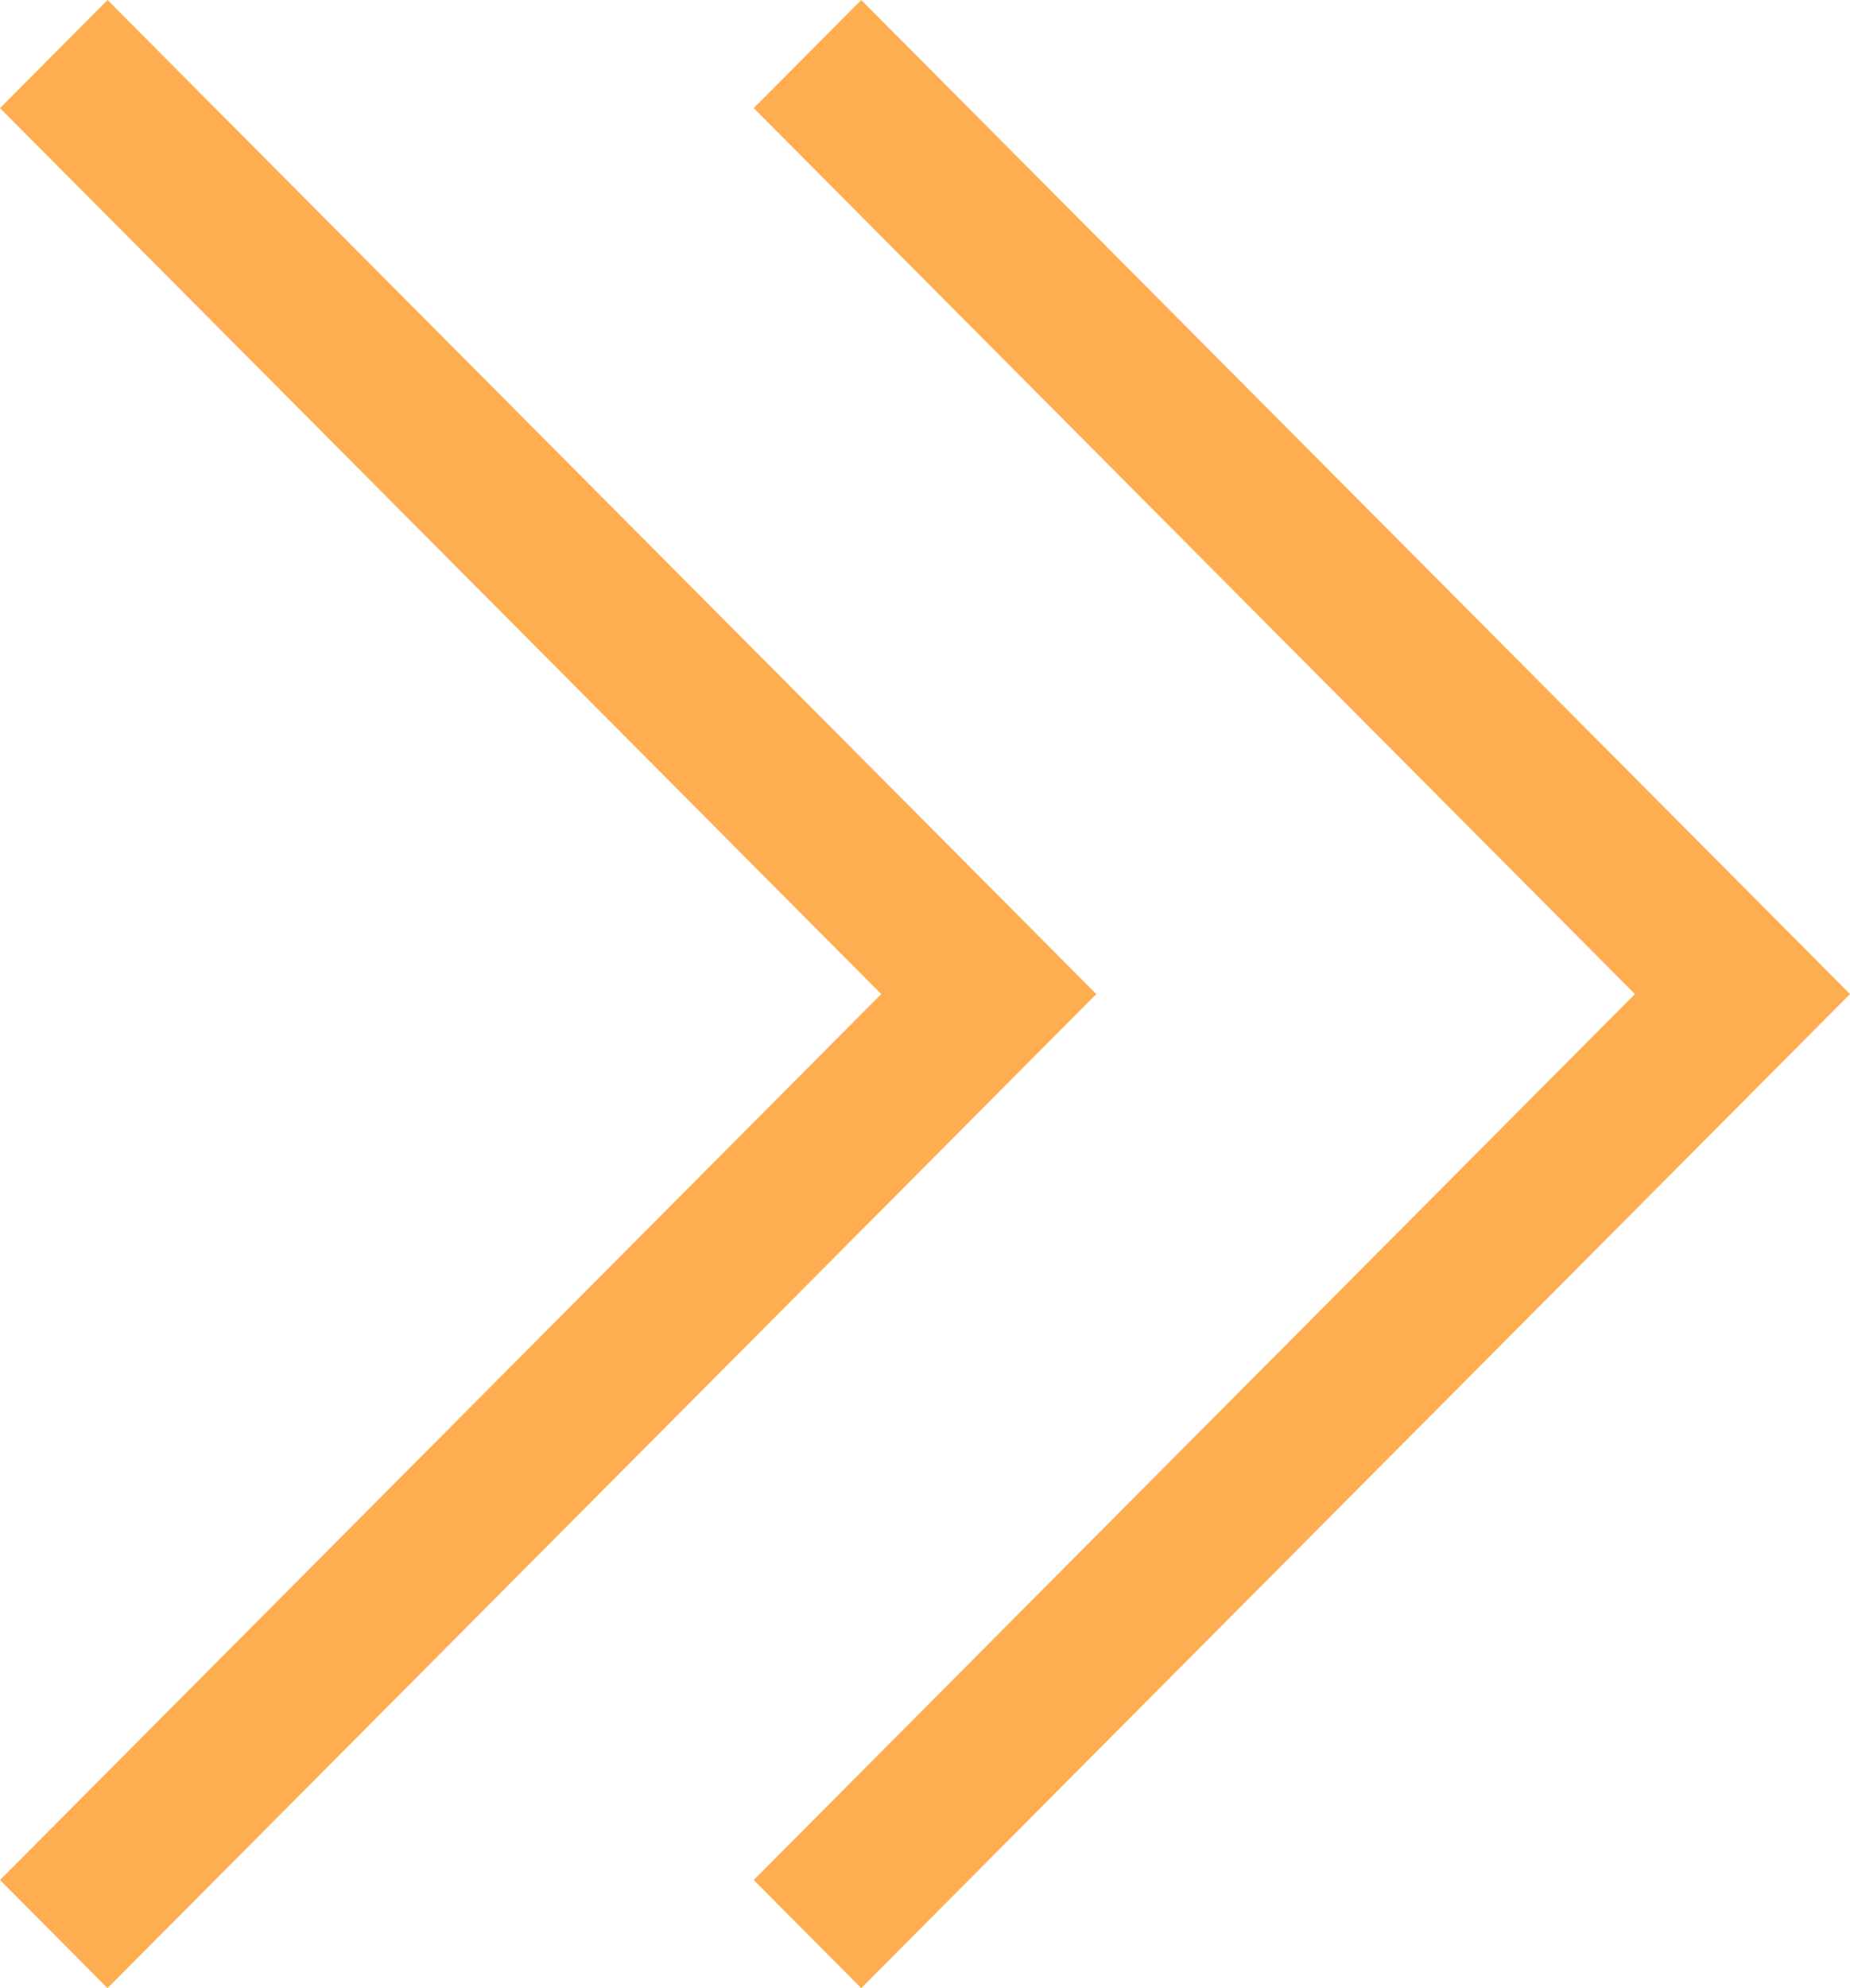
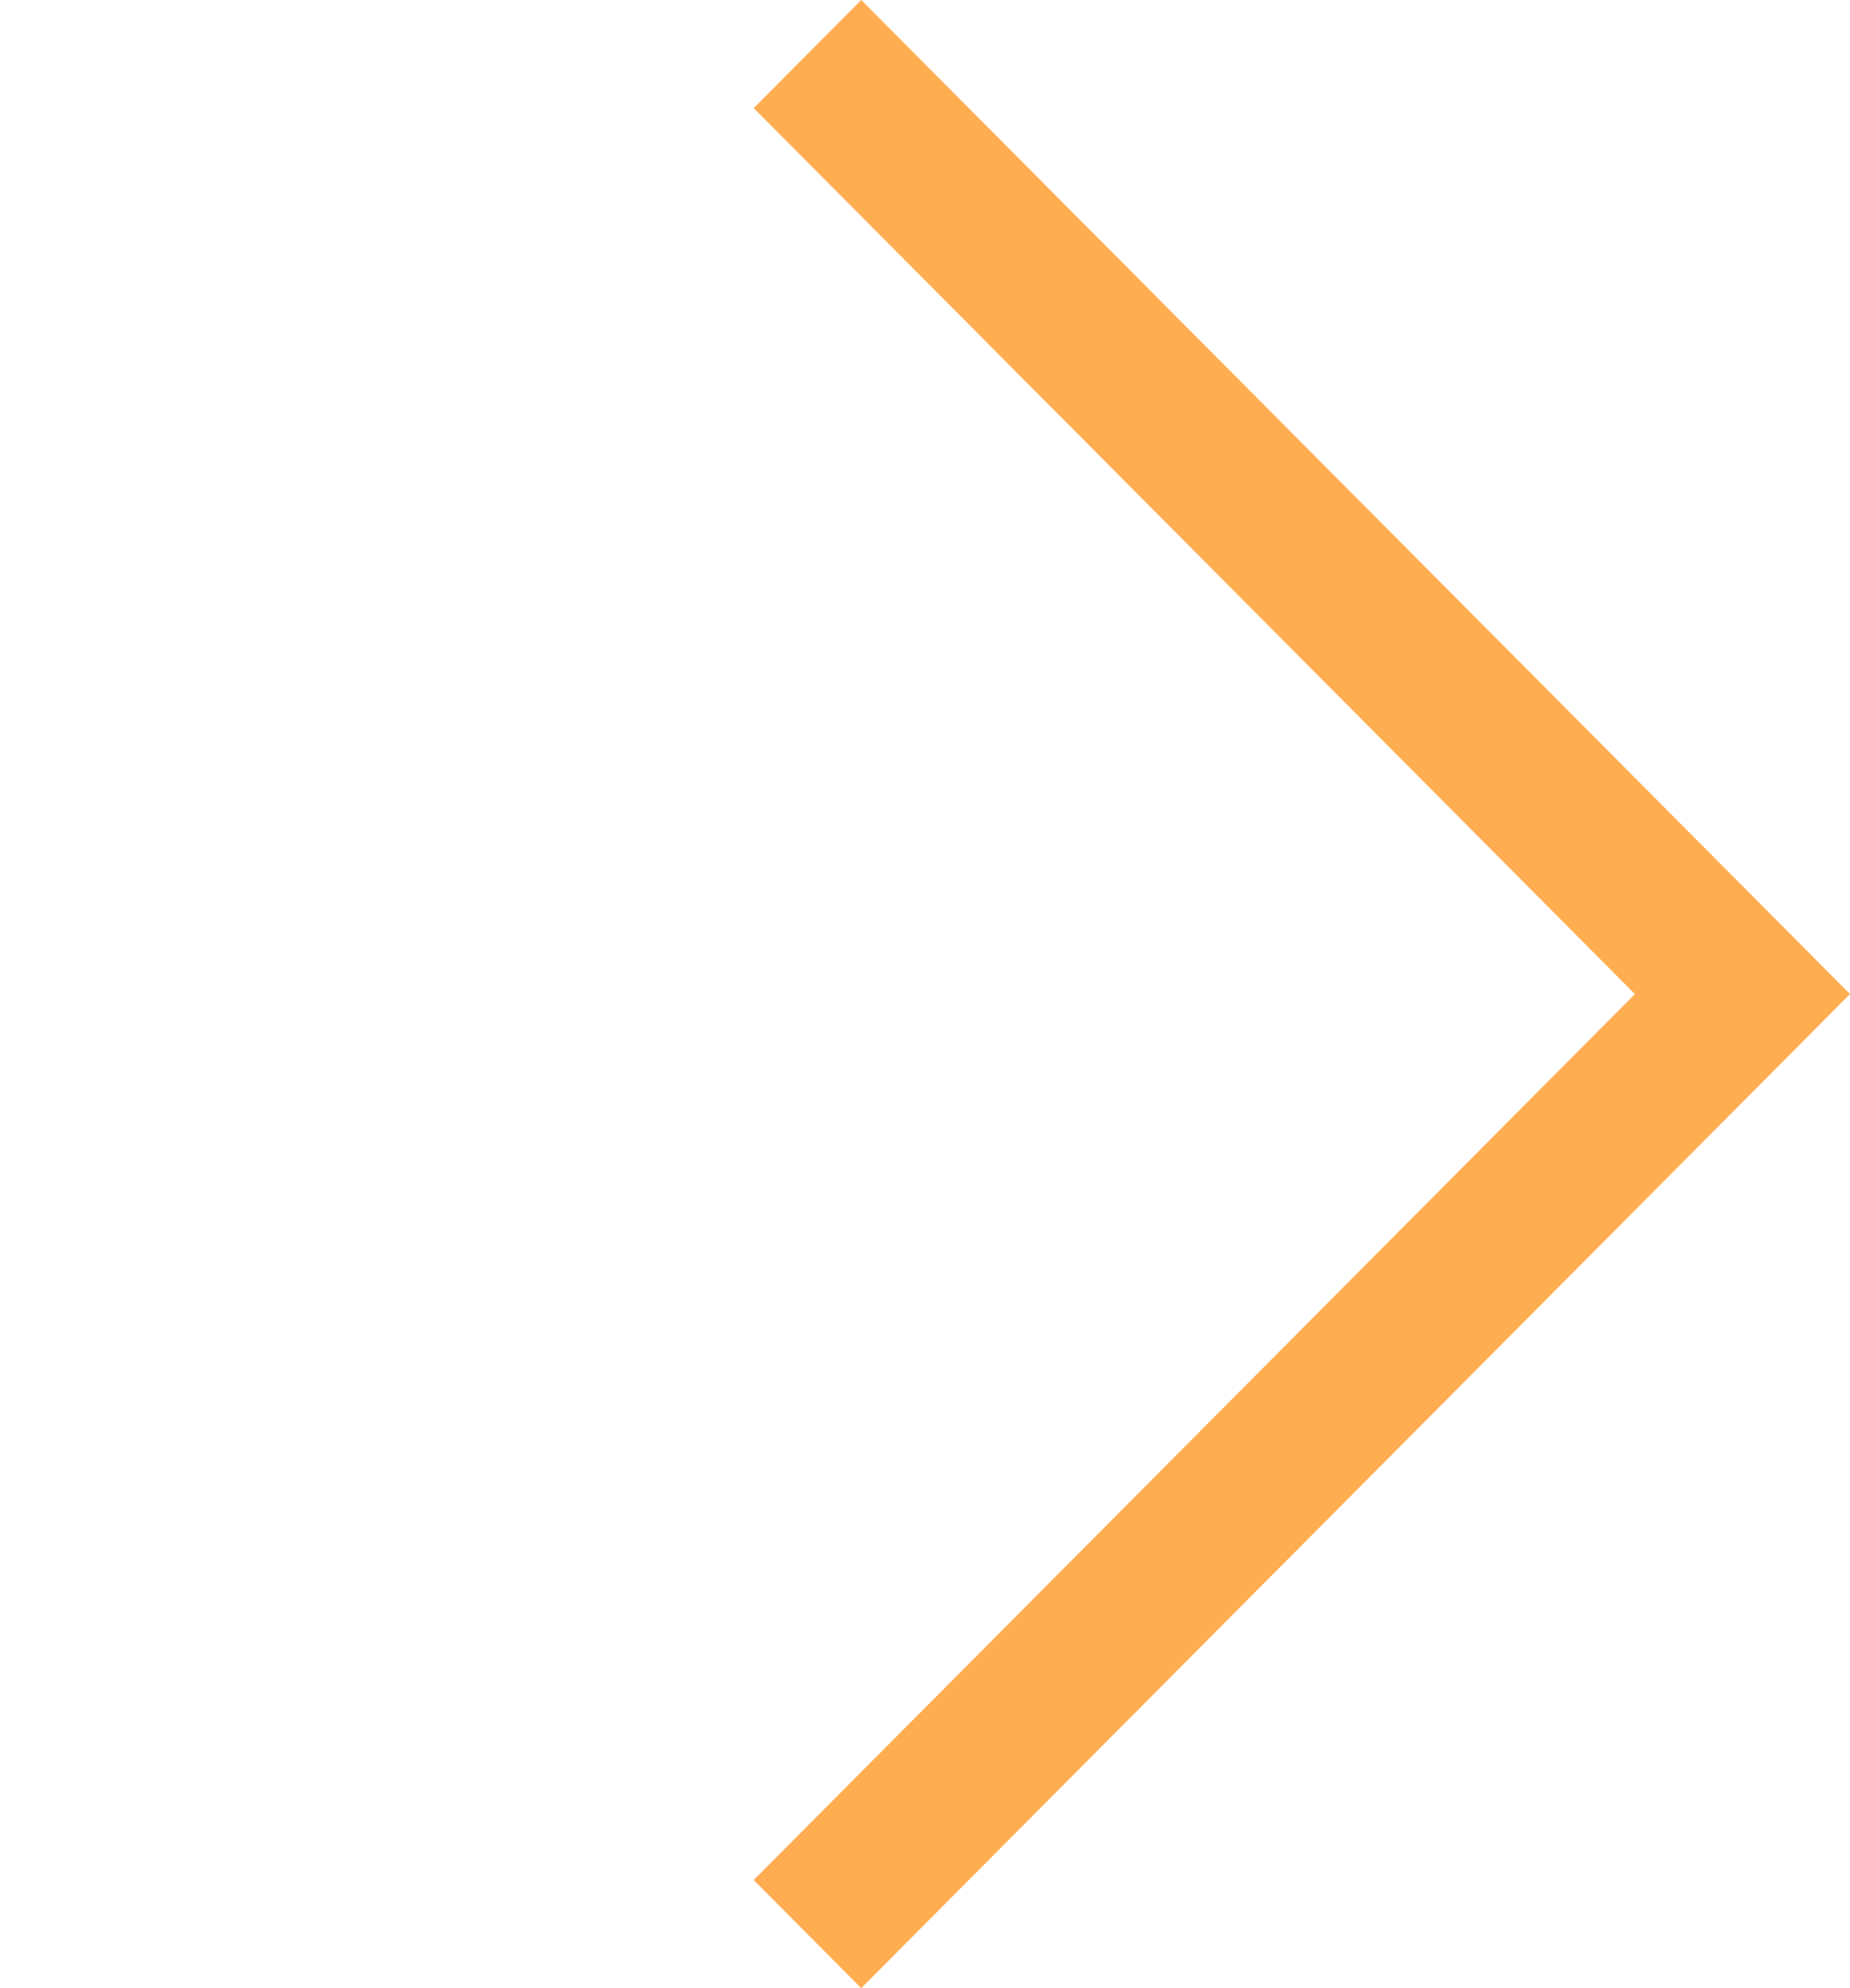
<svg xmlns="http://www.w3.org/2000/svg" width="54" height="58" viewBox="0 0 54 58" fill="none">
-   <path fill-rule="evenodd" clip-rule="evenodd" d="M3.139 0L0 3.154L25.722 29L0 54.846L3.139 58L32 29L3.139 0Z" fill="#FFAD51" />
  <path fill-rule="evenodd" clip-rule="evenodd" d="M25.139 0L22 3.154L47.722 29L22 54.846L25.139 58L54 29L25.139 0Z" fill="#FFAD51" />
</svg>